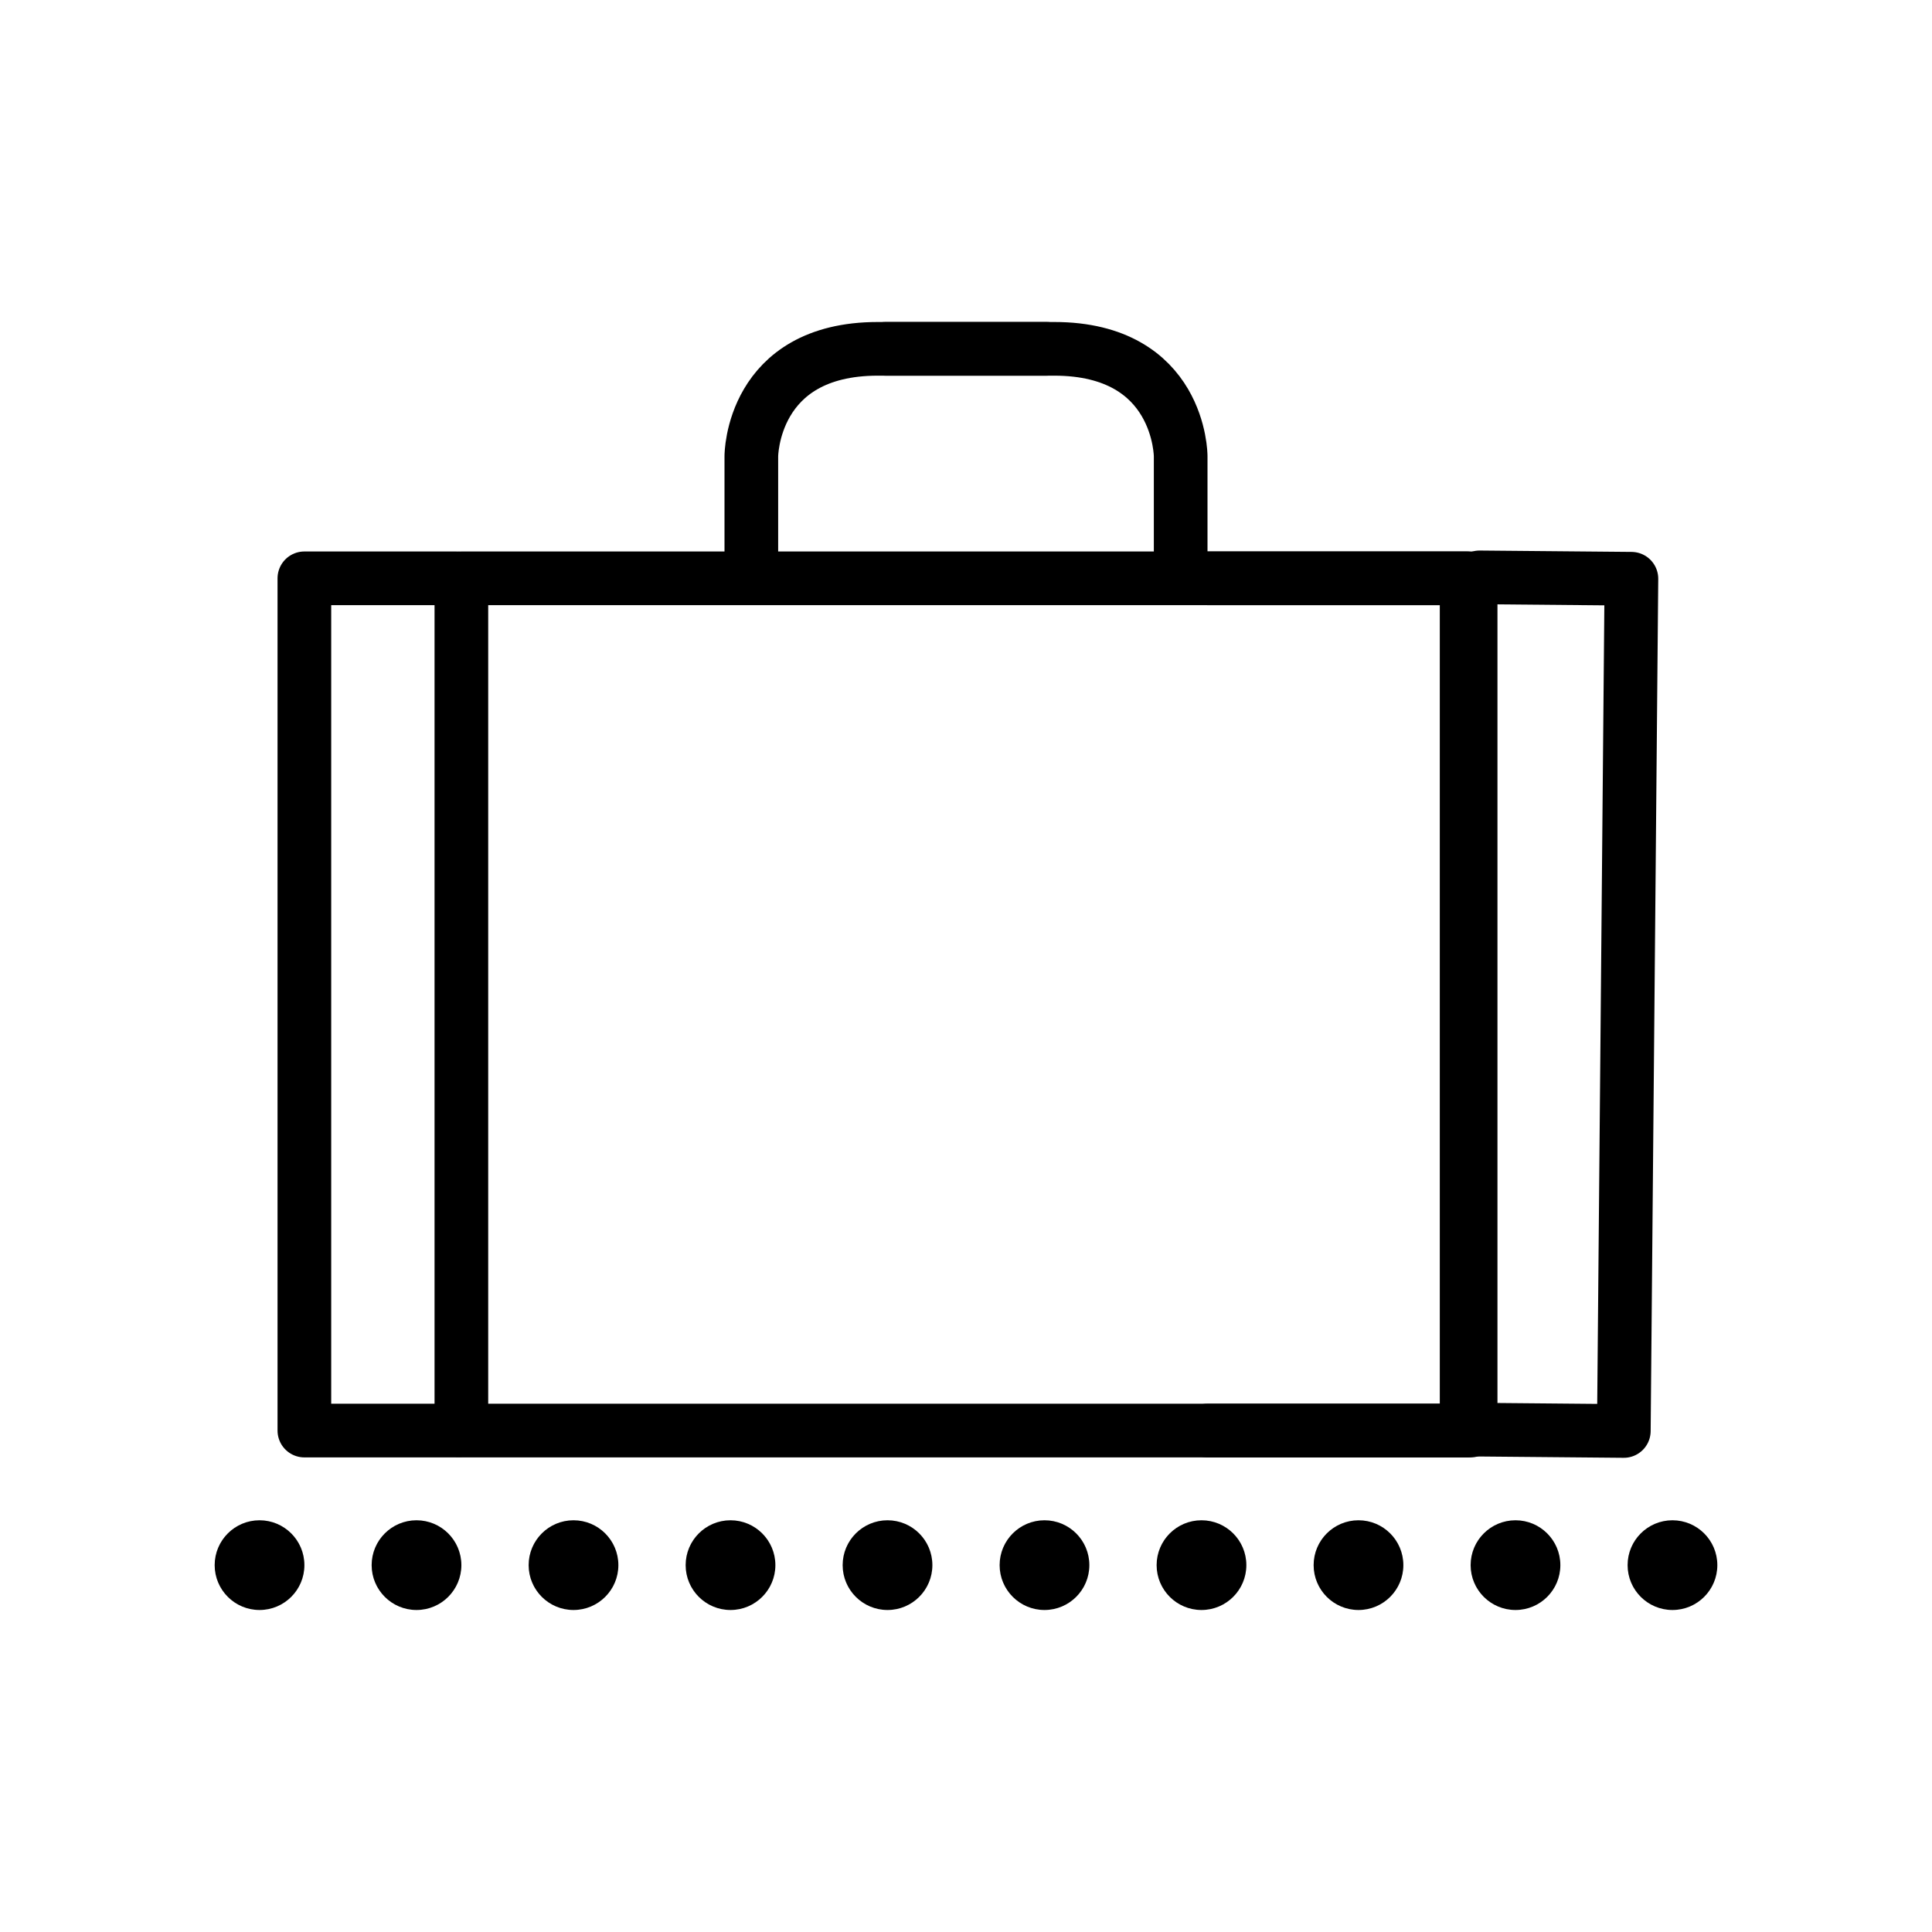
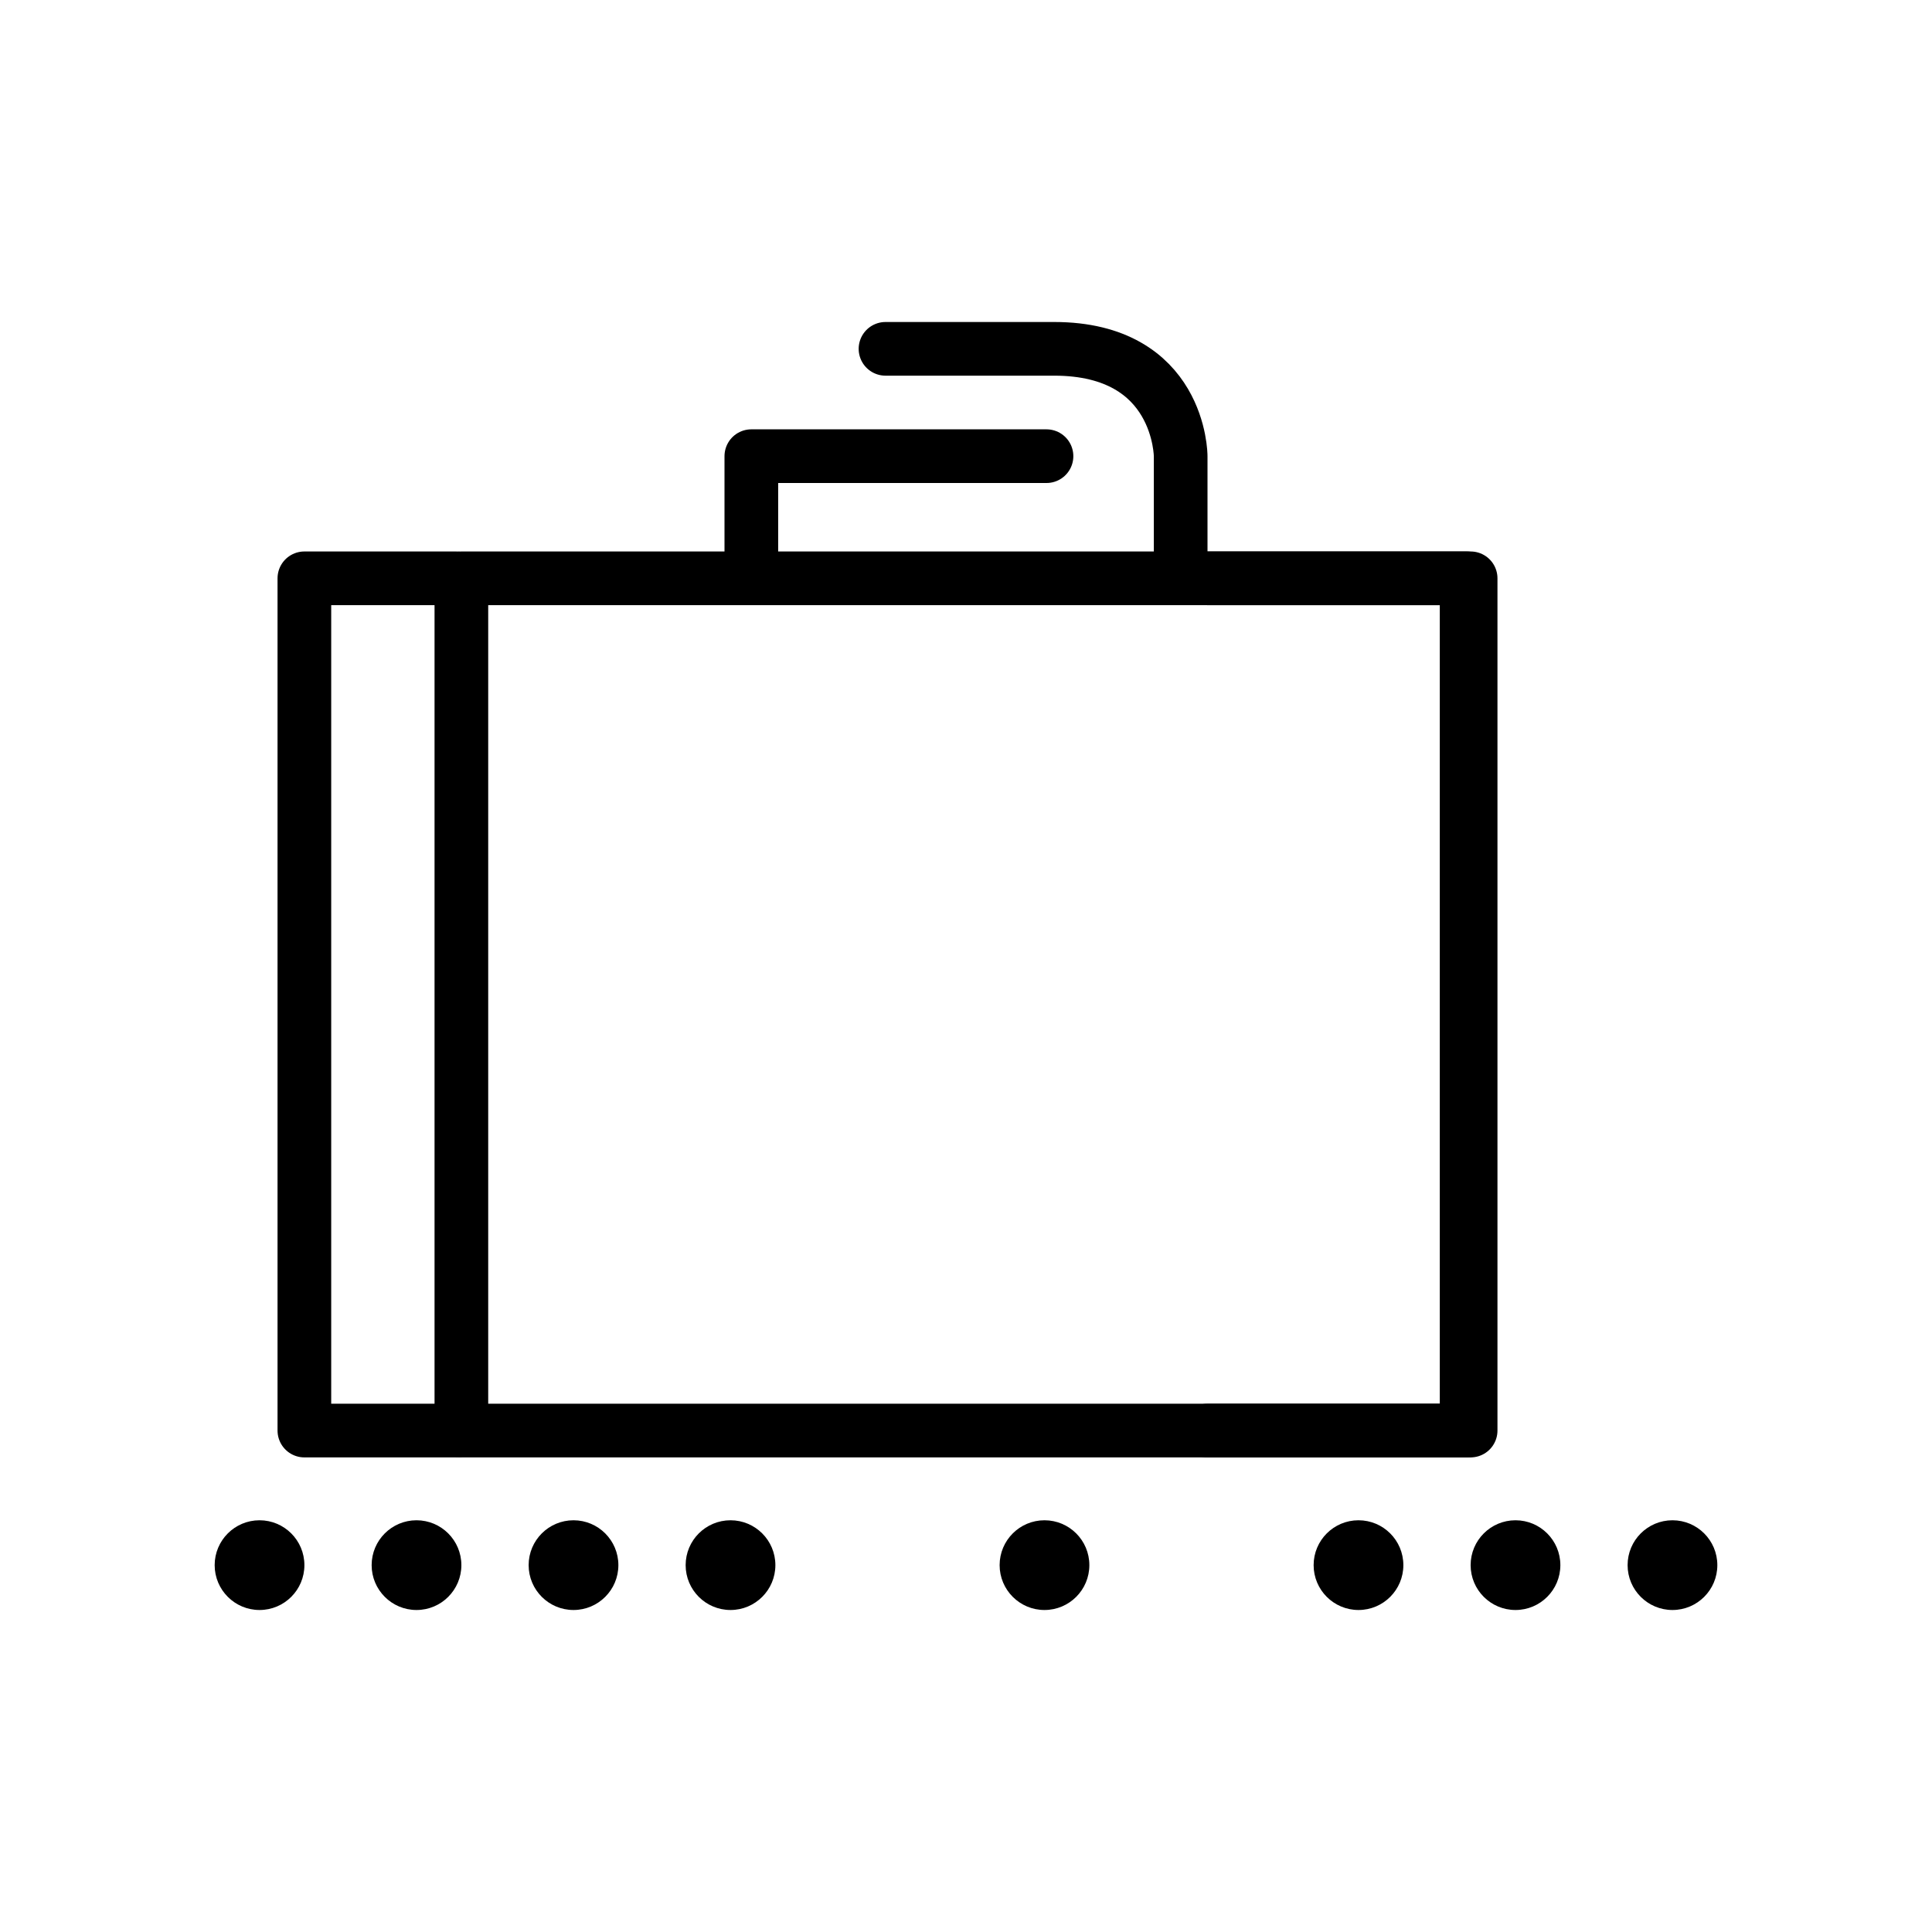
<svg xmlns="http://www.w3.org/2000/svg" id="emoji" viewBox="0 0 72 72">
  <g id="line">
    <polyline fill="none" stroke="#000" stroke-linecap="round" stroke-linejoin="round" stroke-width="2" points="17 21.552 11.343 21.552 11.343 53.313 17 53.313" />
    <rect x="17.194" y="21.552" width="37.612" height="31.761" fill="none" stroke="#000" stroke-linecap="round" stroke-linejoin="round" stroke-width="2" />
-     <polyline fill="none" stroke="#000" stroke-linecap="round" stroke-linejoin="round" stroke-width="2" points="55.138 21.517 60.798 21.568 60.515 53.328 54.855 53.277" />
    <polyline fill="none" stroke="#000" stroke-linecap="round" stroke-linejoin="round" stroke-width="2" points="45 21.552 54.657 21.552 54.657 53.313 45 53.313" />
    <circle cx="15.522" cy="58.328" r="1.672" />
    <circle cx="9.672" cy="58.328" r="1.672" />
    <circle cx="62.328" cy="58.328" r="1.672" />
    <circle cx="56.478" cy="58.328" r="1.672" />
    <circle cx="50.627" cy="58.328" r="1.672" />
-     <circle cx="44.776" cy="58.328" r="1.672" />
    <circle cx="38.925" cy="58.328" r="1.672" />
-     <circle cx="33.075" cy="58.328" r="1.672" />
    <circle cx="27.224" cy="58.328" r="1.672" />
    <circle cx="21.373" cy="58.328" r="1.672" />
    <g>
-       <path fill="none" stroke="#000" stroke-linecap="round" stroke-linejoin="round" stroke-width="2" d="M28,21V17s0-4,4.714-4H39" />
+       <path fill="none" stroke="#000" stroke-linecap="round" stroke-linejoin="round" stroke-width="2" d="M28,21V17H39" />
      <path fill="none" stroke="#000" stroke-linecap="round" stroke-linejoin="round" stroke-width="2" d="M44,21V17s0-4-4.714-4H33" />
    </g>
  </g>
</svg>